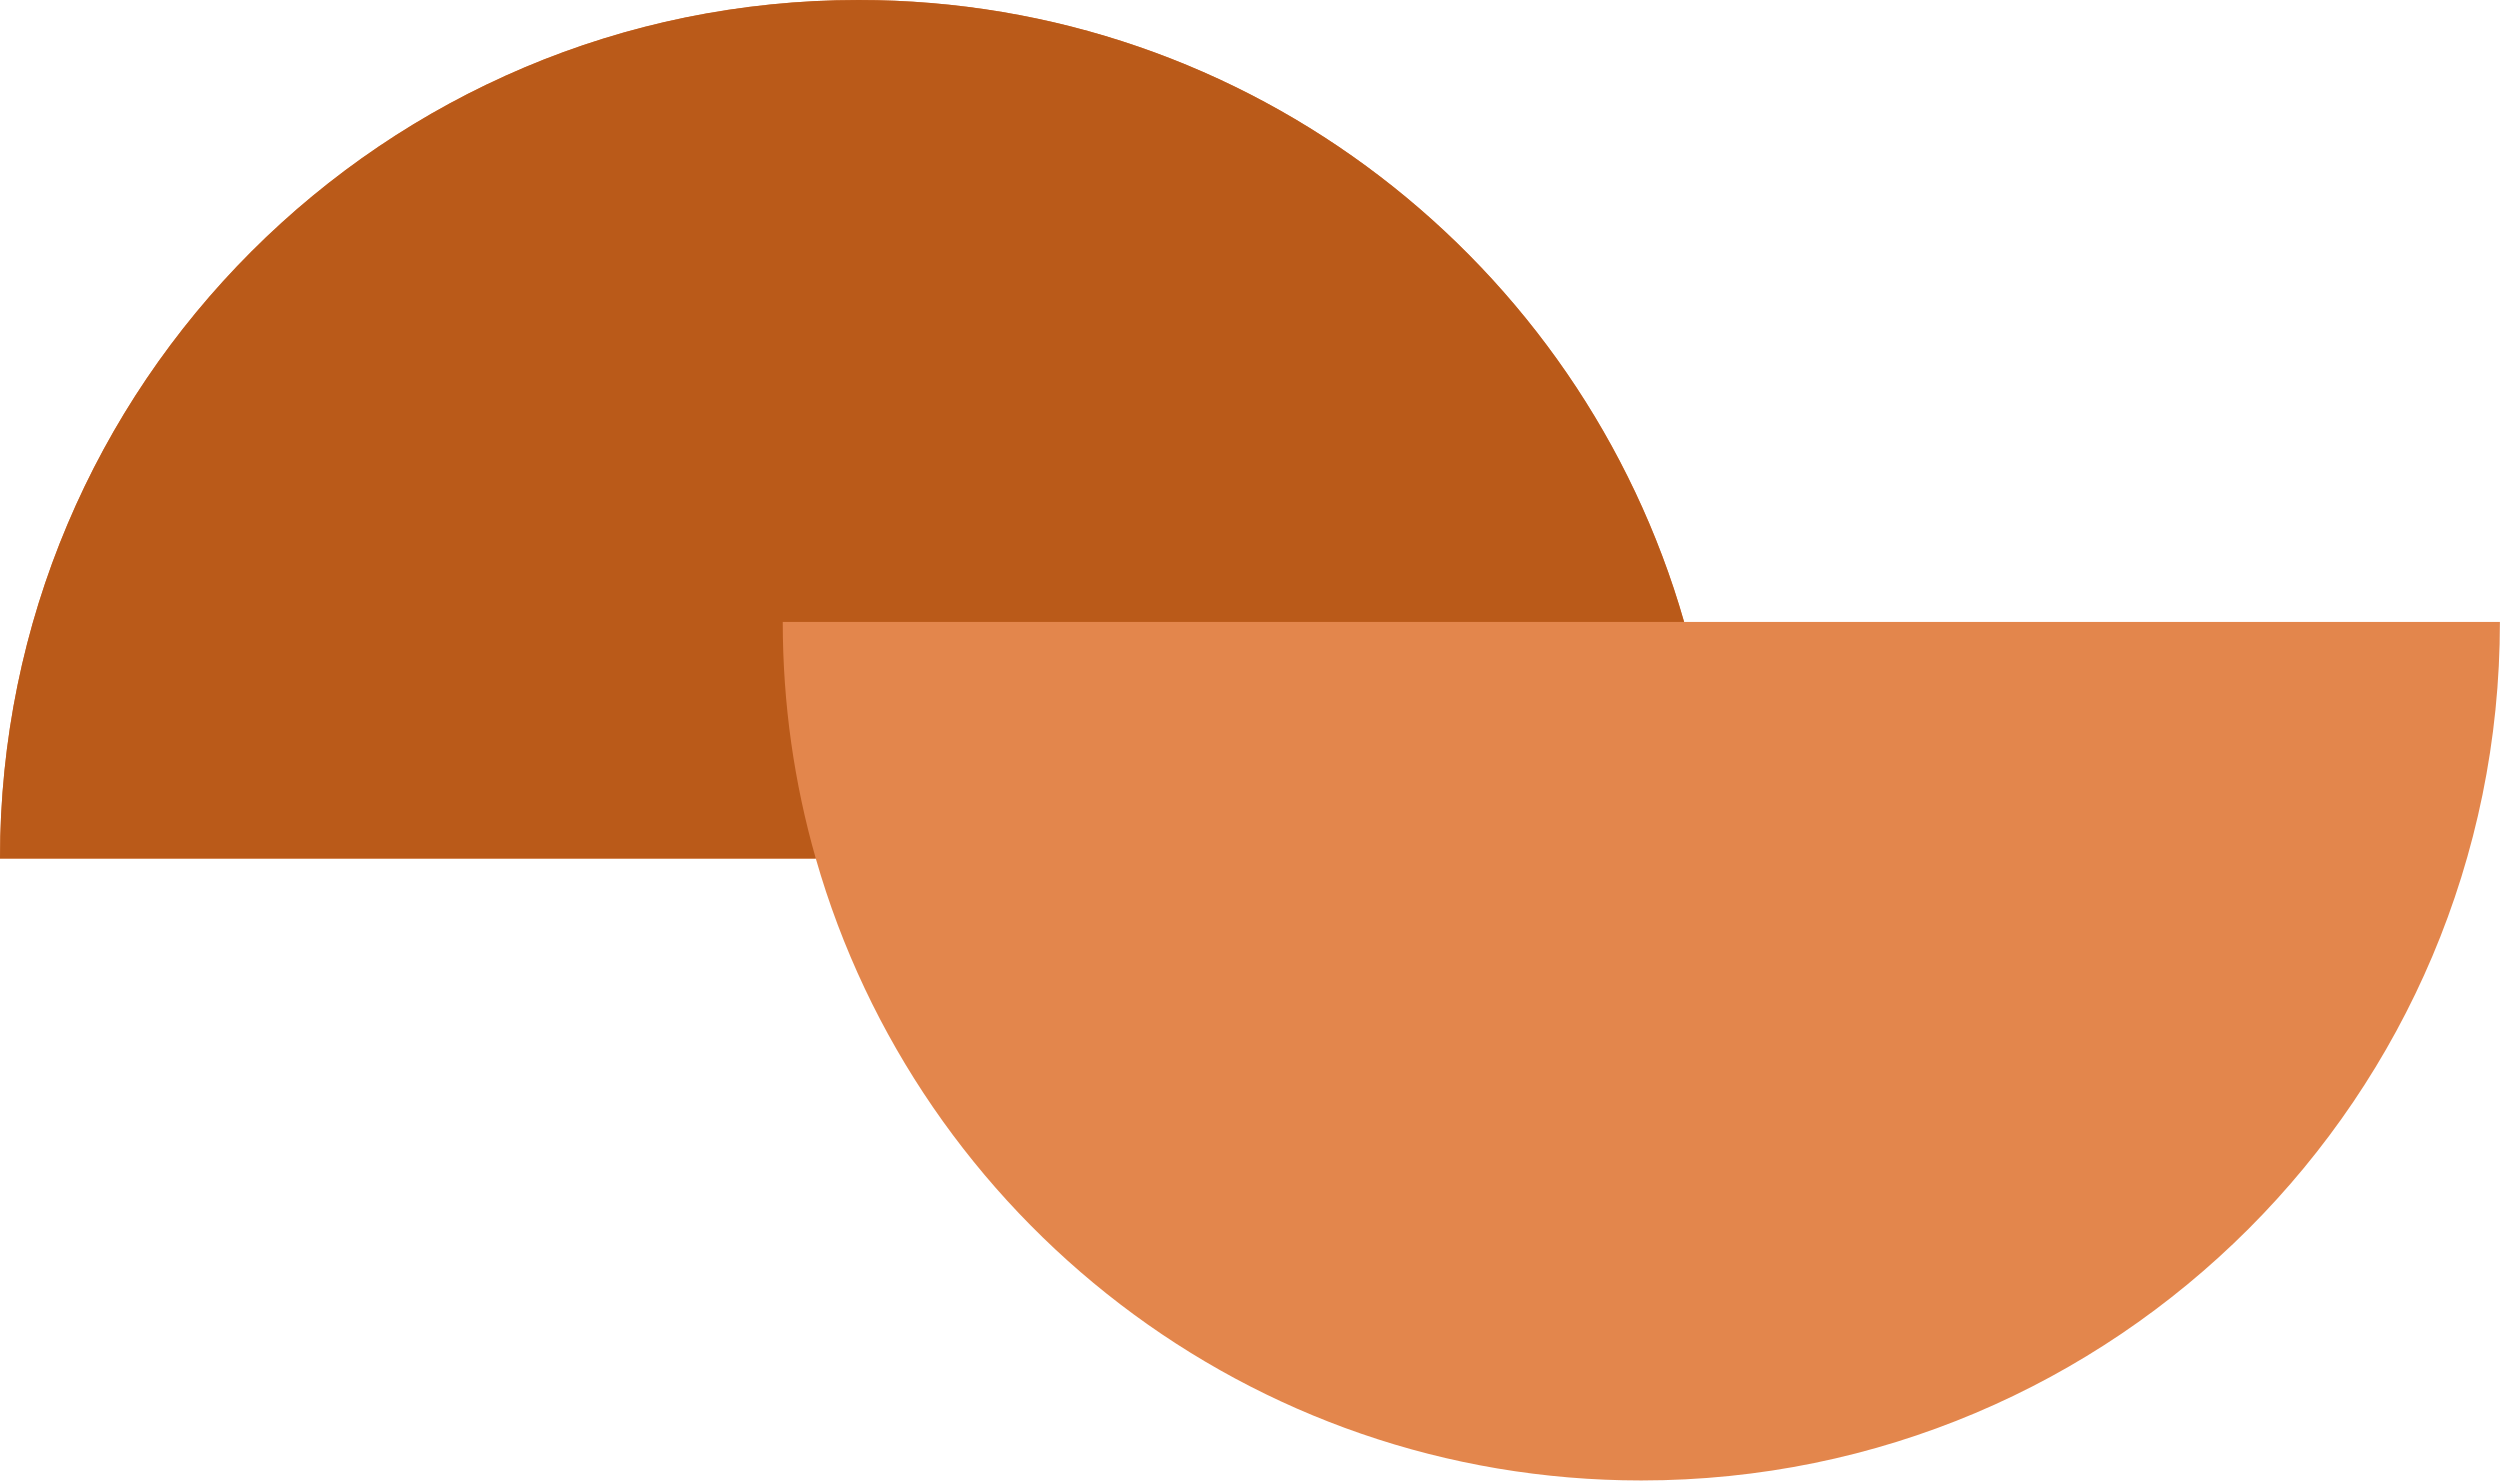
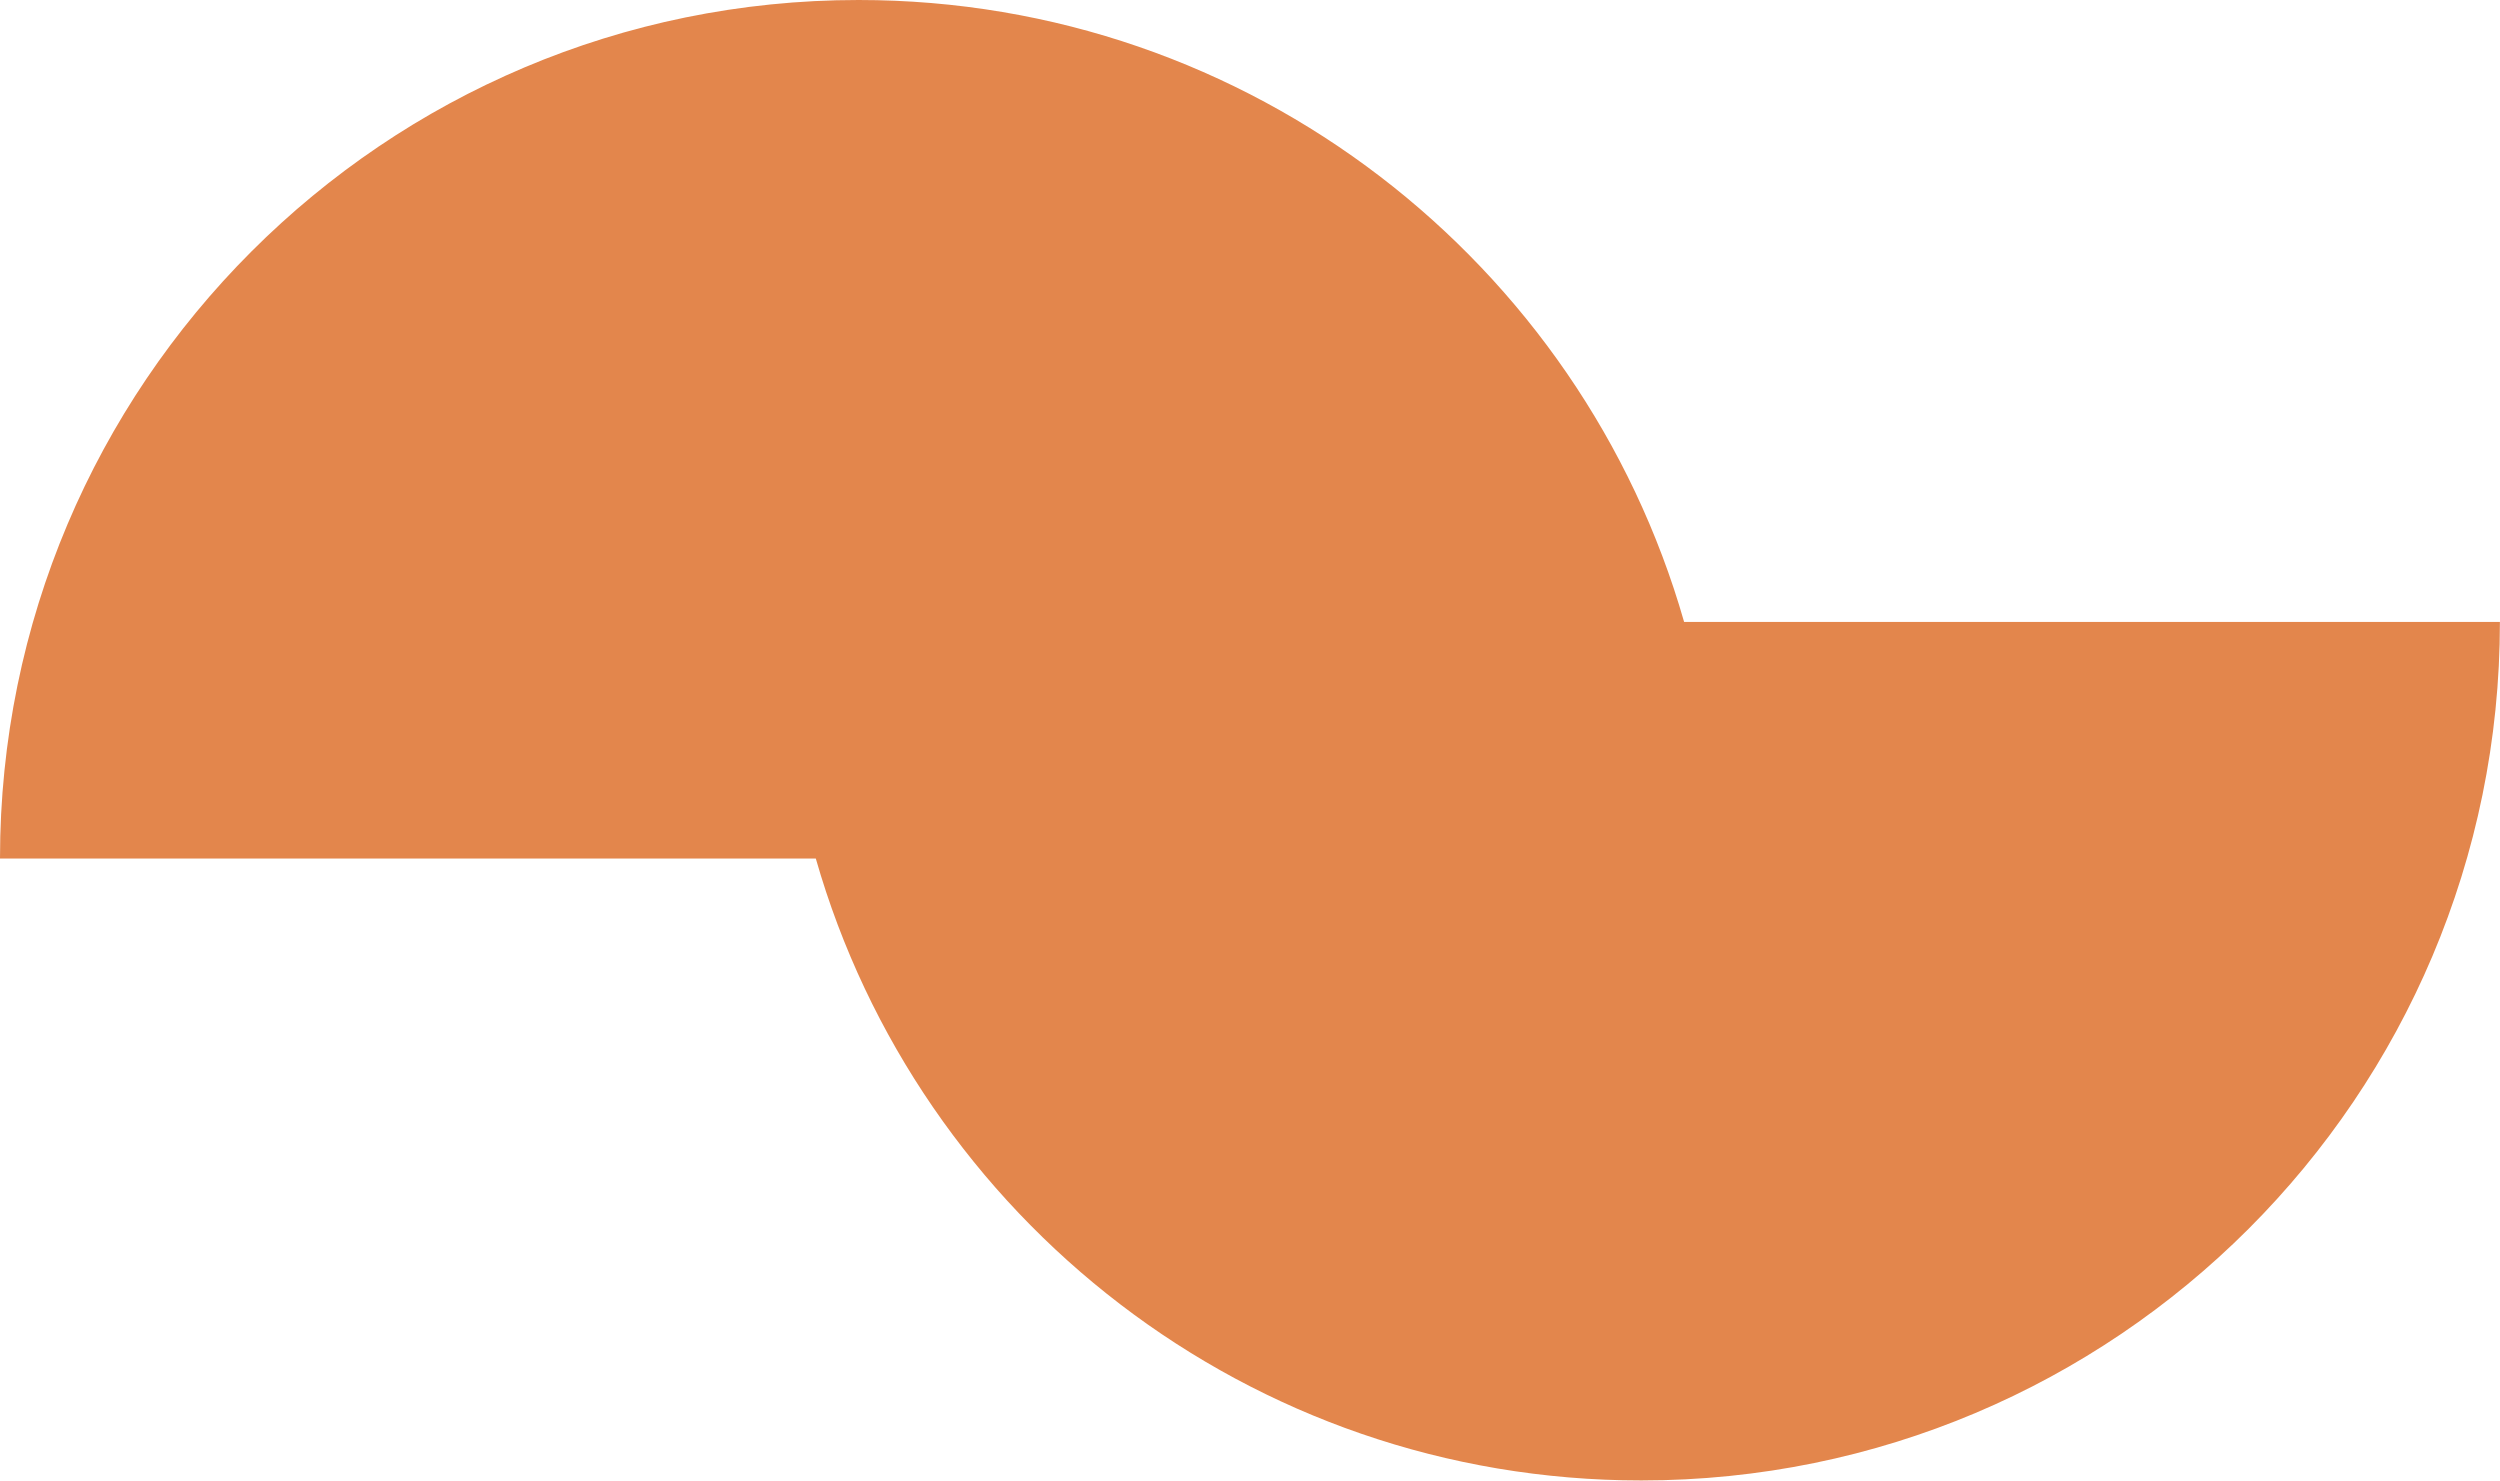
<svg xmlns="http://www.w3.org/2000/svg" height="278.1" preserveAspectRatio="xMidYMid meet" version="1.0" viewBox="0.0 0.0 469.6 278.1" width="469.6" zoomAndPan="magnify">
  <g id="change1_1">
    <path d="M469.583,116.818c0,89.072-72.211,161.27-161.283,161.27c-73.639,0-135.758-49.366-155.059-116.817H0 C0,72.197,72.211,0,161.268,0c73.652,0,135.773,49.367,155.074,116.818H469.583z" fill="#E3864C" />
  </g>
  <g id="change2_1">
-     <path d="M147.032,116.818c0,15.419,2.167,30.33,6.208,44.451H0C0,72.197,72.211,0,161.268,0 c73.652,0,135.773,49.367,155.074,116.818H147.032z" fill="#BA5A19" />
-   </g>
+     </g>
</svg>